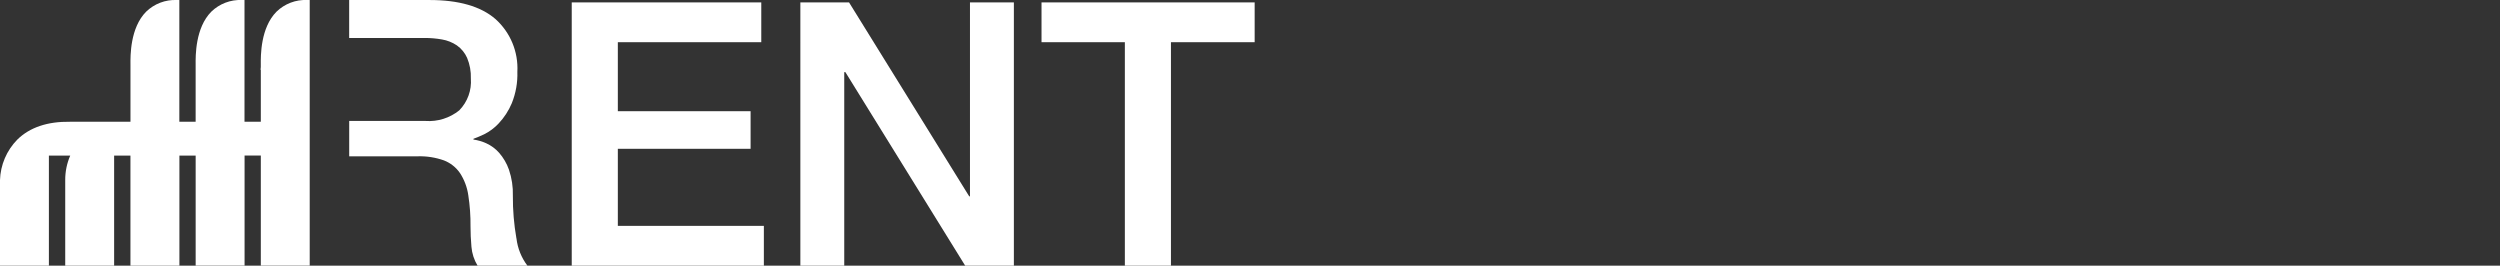
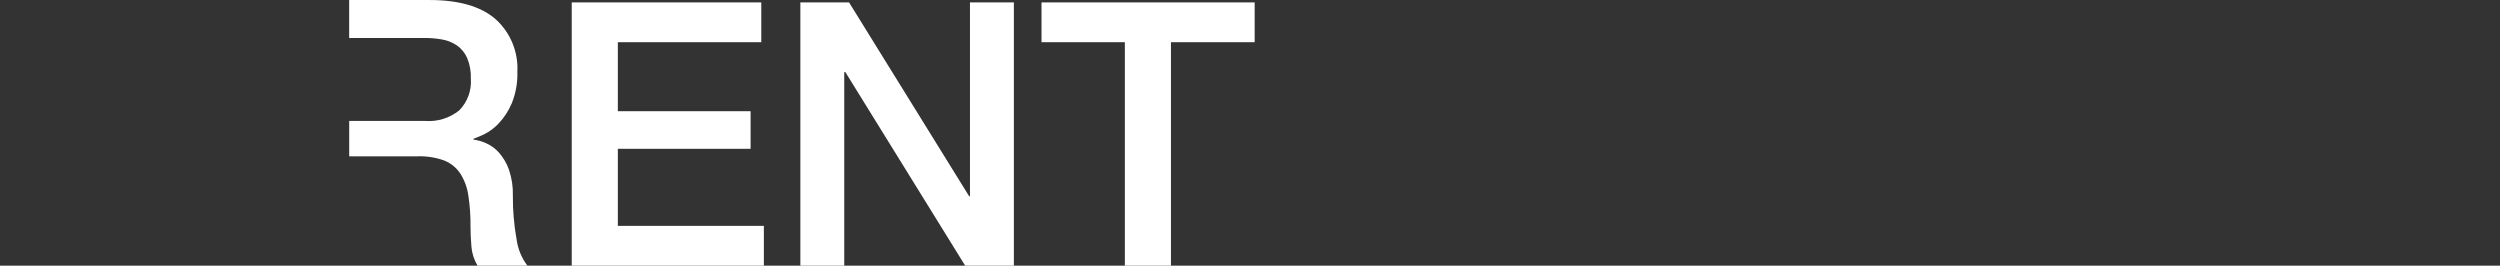
<svg xmlns="http://www.w3.org/2000/svg" version="1.1" id="Livello_1" x="0px" y="0px" width="400px" height="42.504px" viewBox="-99.624 0 400 42.504" enable-background="new -99.624 0 400 42.504" xml:space="preserve">
  <rect x="-99.624" y="0" width="400" height="42.504" fill="#333333" stroke="none" />
  <g id="rent" transform="translate(-18269 1767.505)">
    <g id="Raggruppa_1825" transform="translate(18269 -1767.505)">
-       <path id="Tracciato_3599" fill="#FFFFFF" d="M-78.753,42.51V24.897h-2.611V42.51h-7.824V28.827c-0.01-1.352,0.262-2.689,0.8-3.93    h-3.413V42.51h-7.824V28.827c0.073-2.439,1.066-4.762,2.78-6.5c1.982-1.949,4.827-2.9,8.424-2.845h9.673v-8.727    c0.008-0.1,0-0.217,0-0.386c-0.015-1.46-0.06-5.9,2.5-8.493c1.309-1.272,3.083-1.95,4.906-1.874h0.412V19.48h2.609v-8.727    c0.006-0.1,0-0.217,0-0.386c-0.015-1.46-0.059-5.9,2.5-8.493c1.308-1.272,3.083-1.95,4.906-1.874h0.411v19.479h2.611v-8.315    h-0.044l0.04-0.453c0.006-0.056,0-0.175,0-0.347c-0.013-1.458-0.054-5.9,2.509-8.491C-54.08,0.601-52.305-0.077-50.482,0h0.411    v42.499h-7.822V24.885h-2.6v17.613h-7.826V24.897h-2.6V42.51H-78.753z" />
      <path id="Tracciato_3600" fill="#FFFFFF" d="M-16.999,38.135c-0.394-2.25-0.583-4.531-0.566-6.814    c0.041-1.416-0.171-2.826-0.625-4.168c-0.348-0.994-0.883-1.914-1.577-2.709c-0.569-0.645-1.27-1.162-2.053-1.518    c-0.654-0.295-1.345-0.496-2.055-0.6v-0.119c0.357-0.119,0.923-0.357,1.7-0.714c0.883-0.438,1.68-1.033,2.35-1.757    c0.878-0.939,1.584-2.027,2.085-3.212c0.646-1.597,0.95-3.311,0.894-5.032c0.172-3.205-1.121-6.314-3.513-8.453    c-2.341-2.024-5.854-3.037-10.538-3.037h-12.86v6.072h12.085c0.928-0.001,1.854,0.079,2.768,0.238    c0.853,0.144,1.666,0.468,2.383,0.952c0.715,0.505,1.281,1.195,1.635,1.995c0.434,1.044,0.639,2.17,0.6,3.3    c0.144,1.883-0.529,3.737-1.846,5.09c-1.525,1.233-3.461,1.842-5.418,1.703h-12.2v5.656h10.953c1.429-0.045,2.853,0.176,4.2,0.654    c1.05,0.406,1.953,1.121,2.588,2.053c0.685,1.063,1.132,2.262,1.312,3.514c0.256,1.664,0.375,3.346,0.357,5.029    c0,1.031,0.048,2.105,0.146,3.215c0.087,1.074,0.424,2.115,0.984,3.037h7.977c-0.966-1.275-1.573-2.787-1.757-4.377" />
    </g>
    <path id="Tracciato_3678" fill="#FFFFFF" d="M18260.854-1724.995h30.74v-6.371h-23.365v-12.328h21.242v-6.018h-21.242v-11.036   h22.951v-6.372h-30.326V-1724.995z M18297.434-1724.995h7.021v-30.974h0.178l19.174,30.974h7.789v-42.125h-7.025v31.033h-0.119   l-19.229-31.033h-7.789V-1724.995z M18336.02-1760.748h13.334v35.753h7.375v-35.753h13.393v-6.372h-34.102V-1760.748z" />
  </g>
</svg>